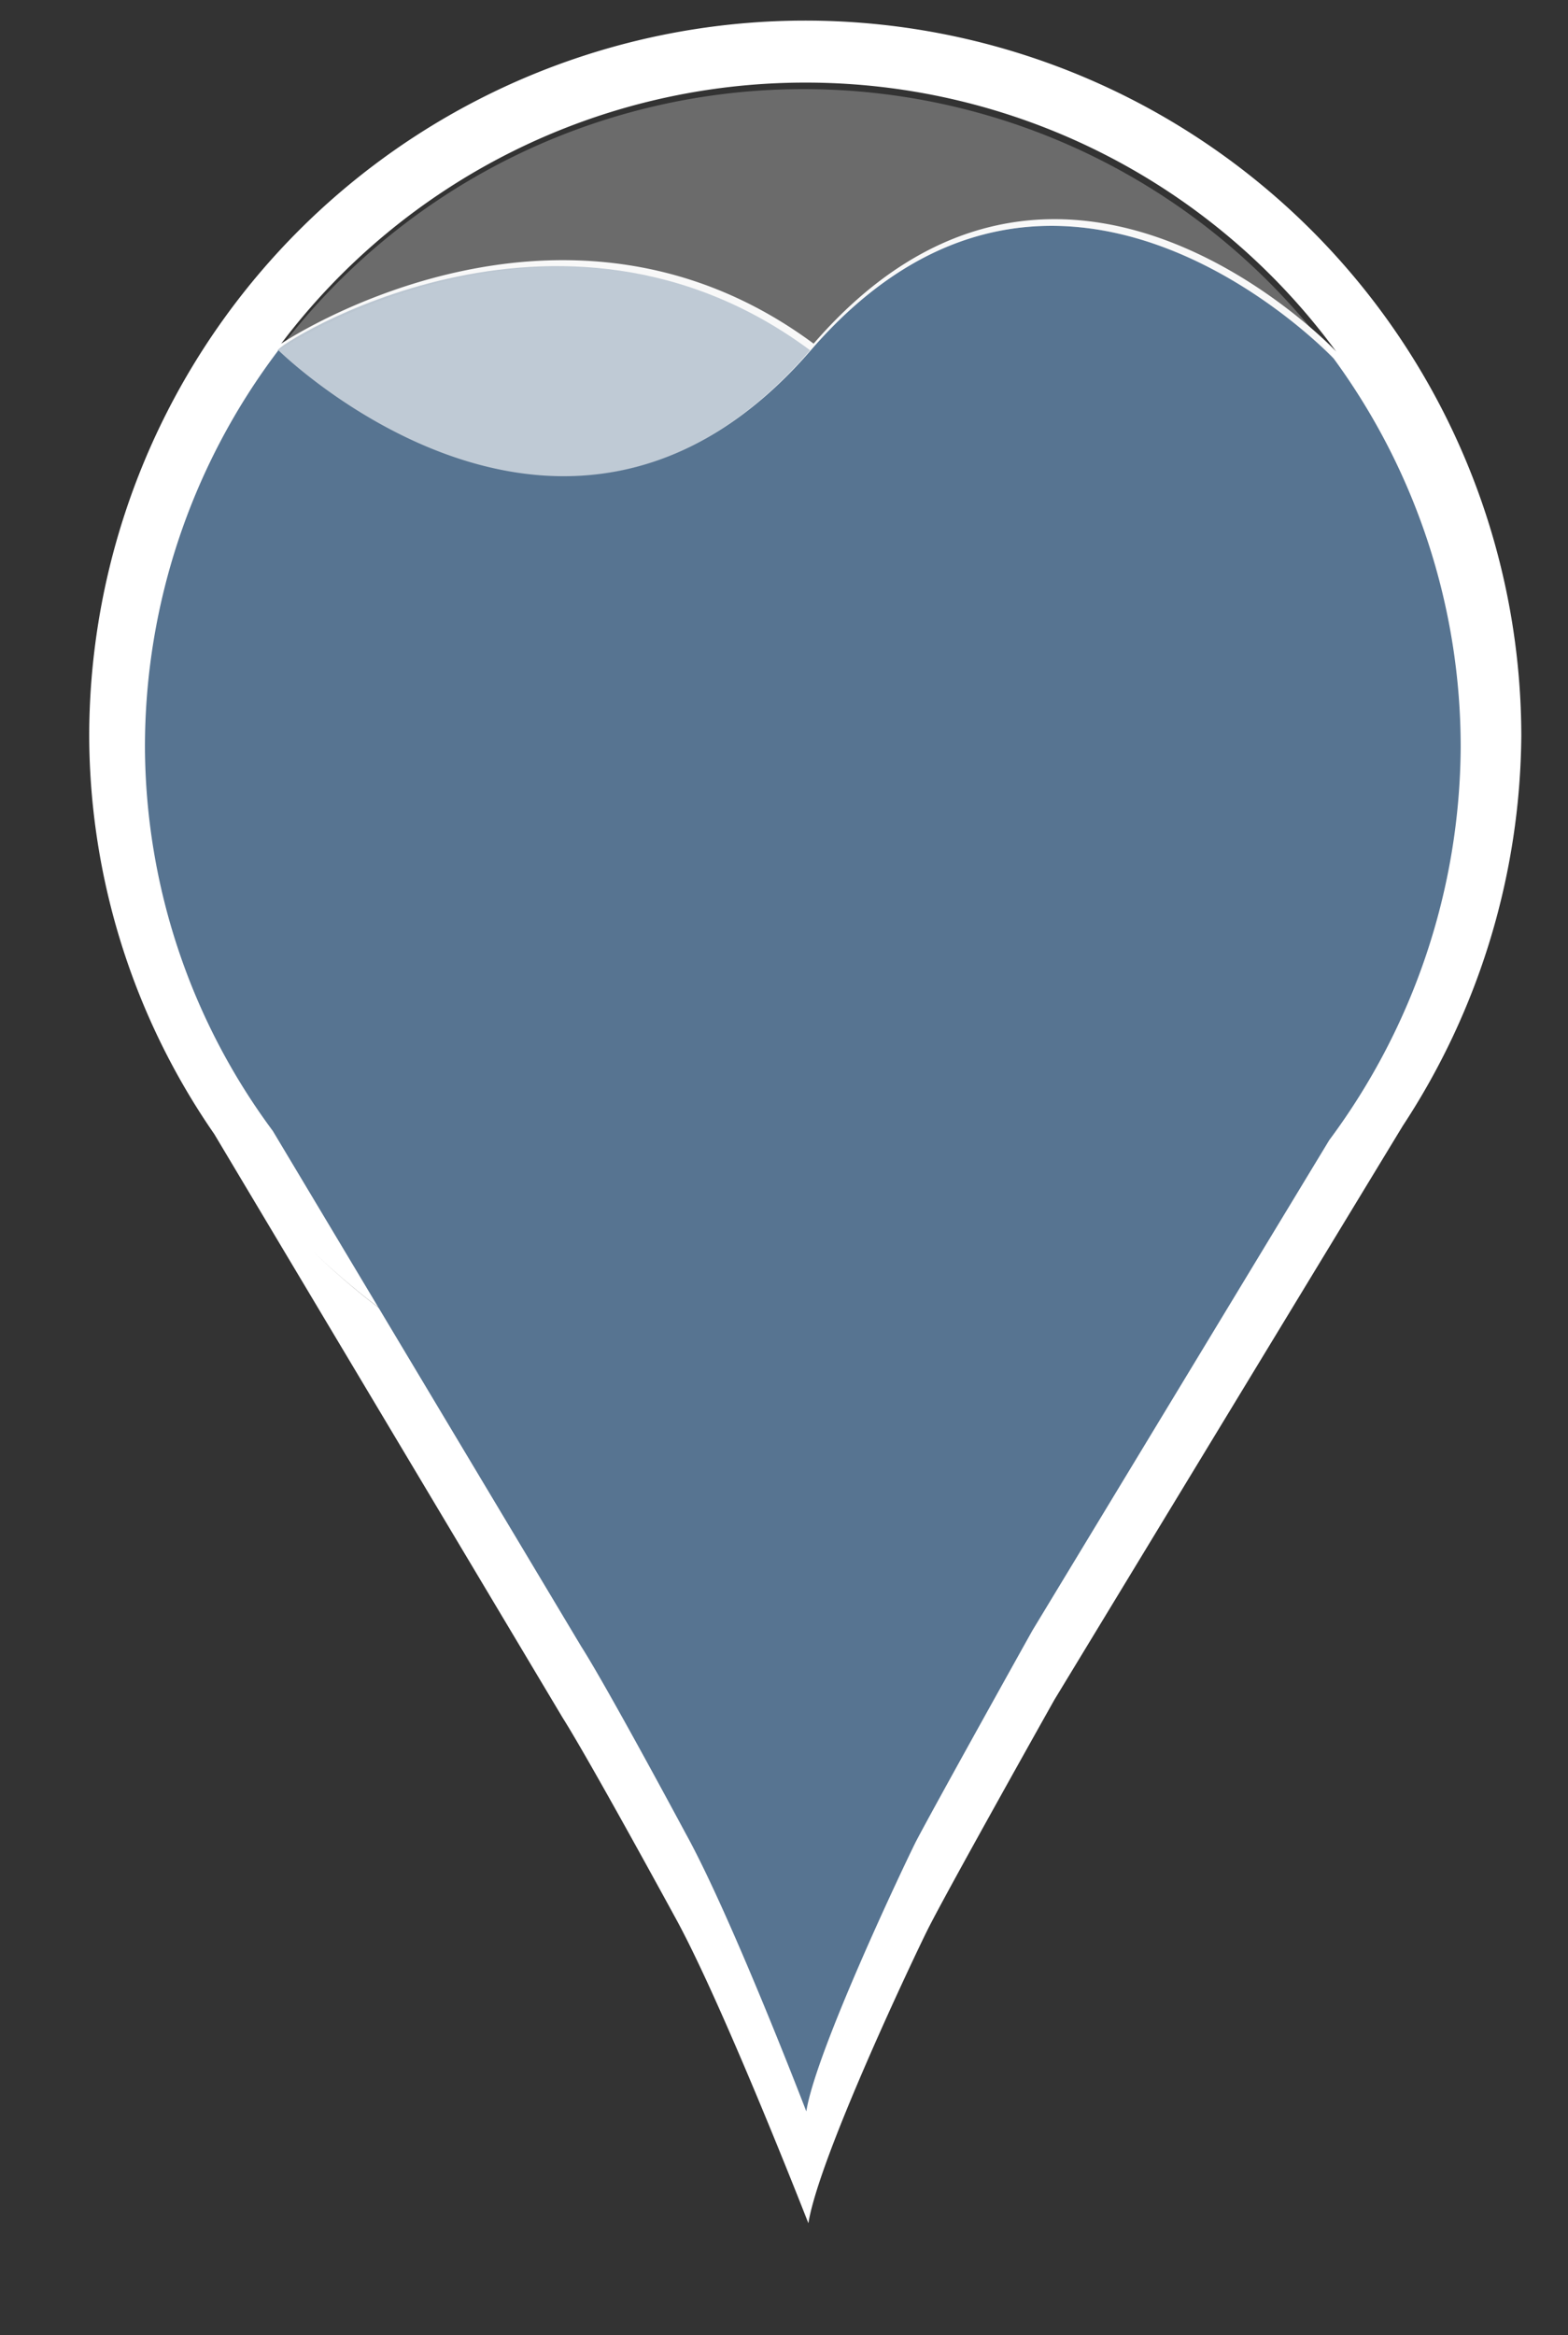
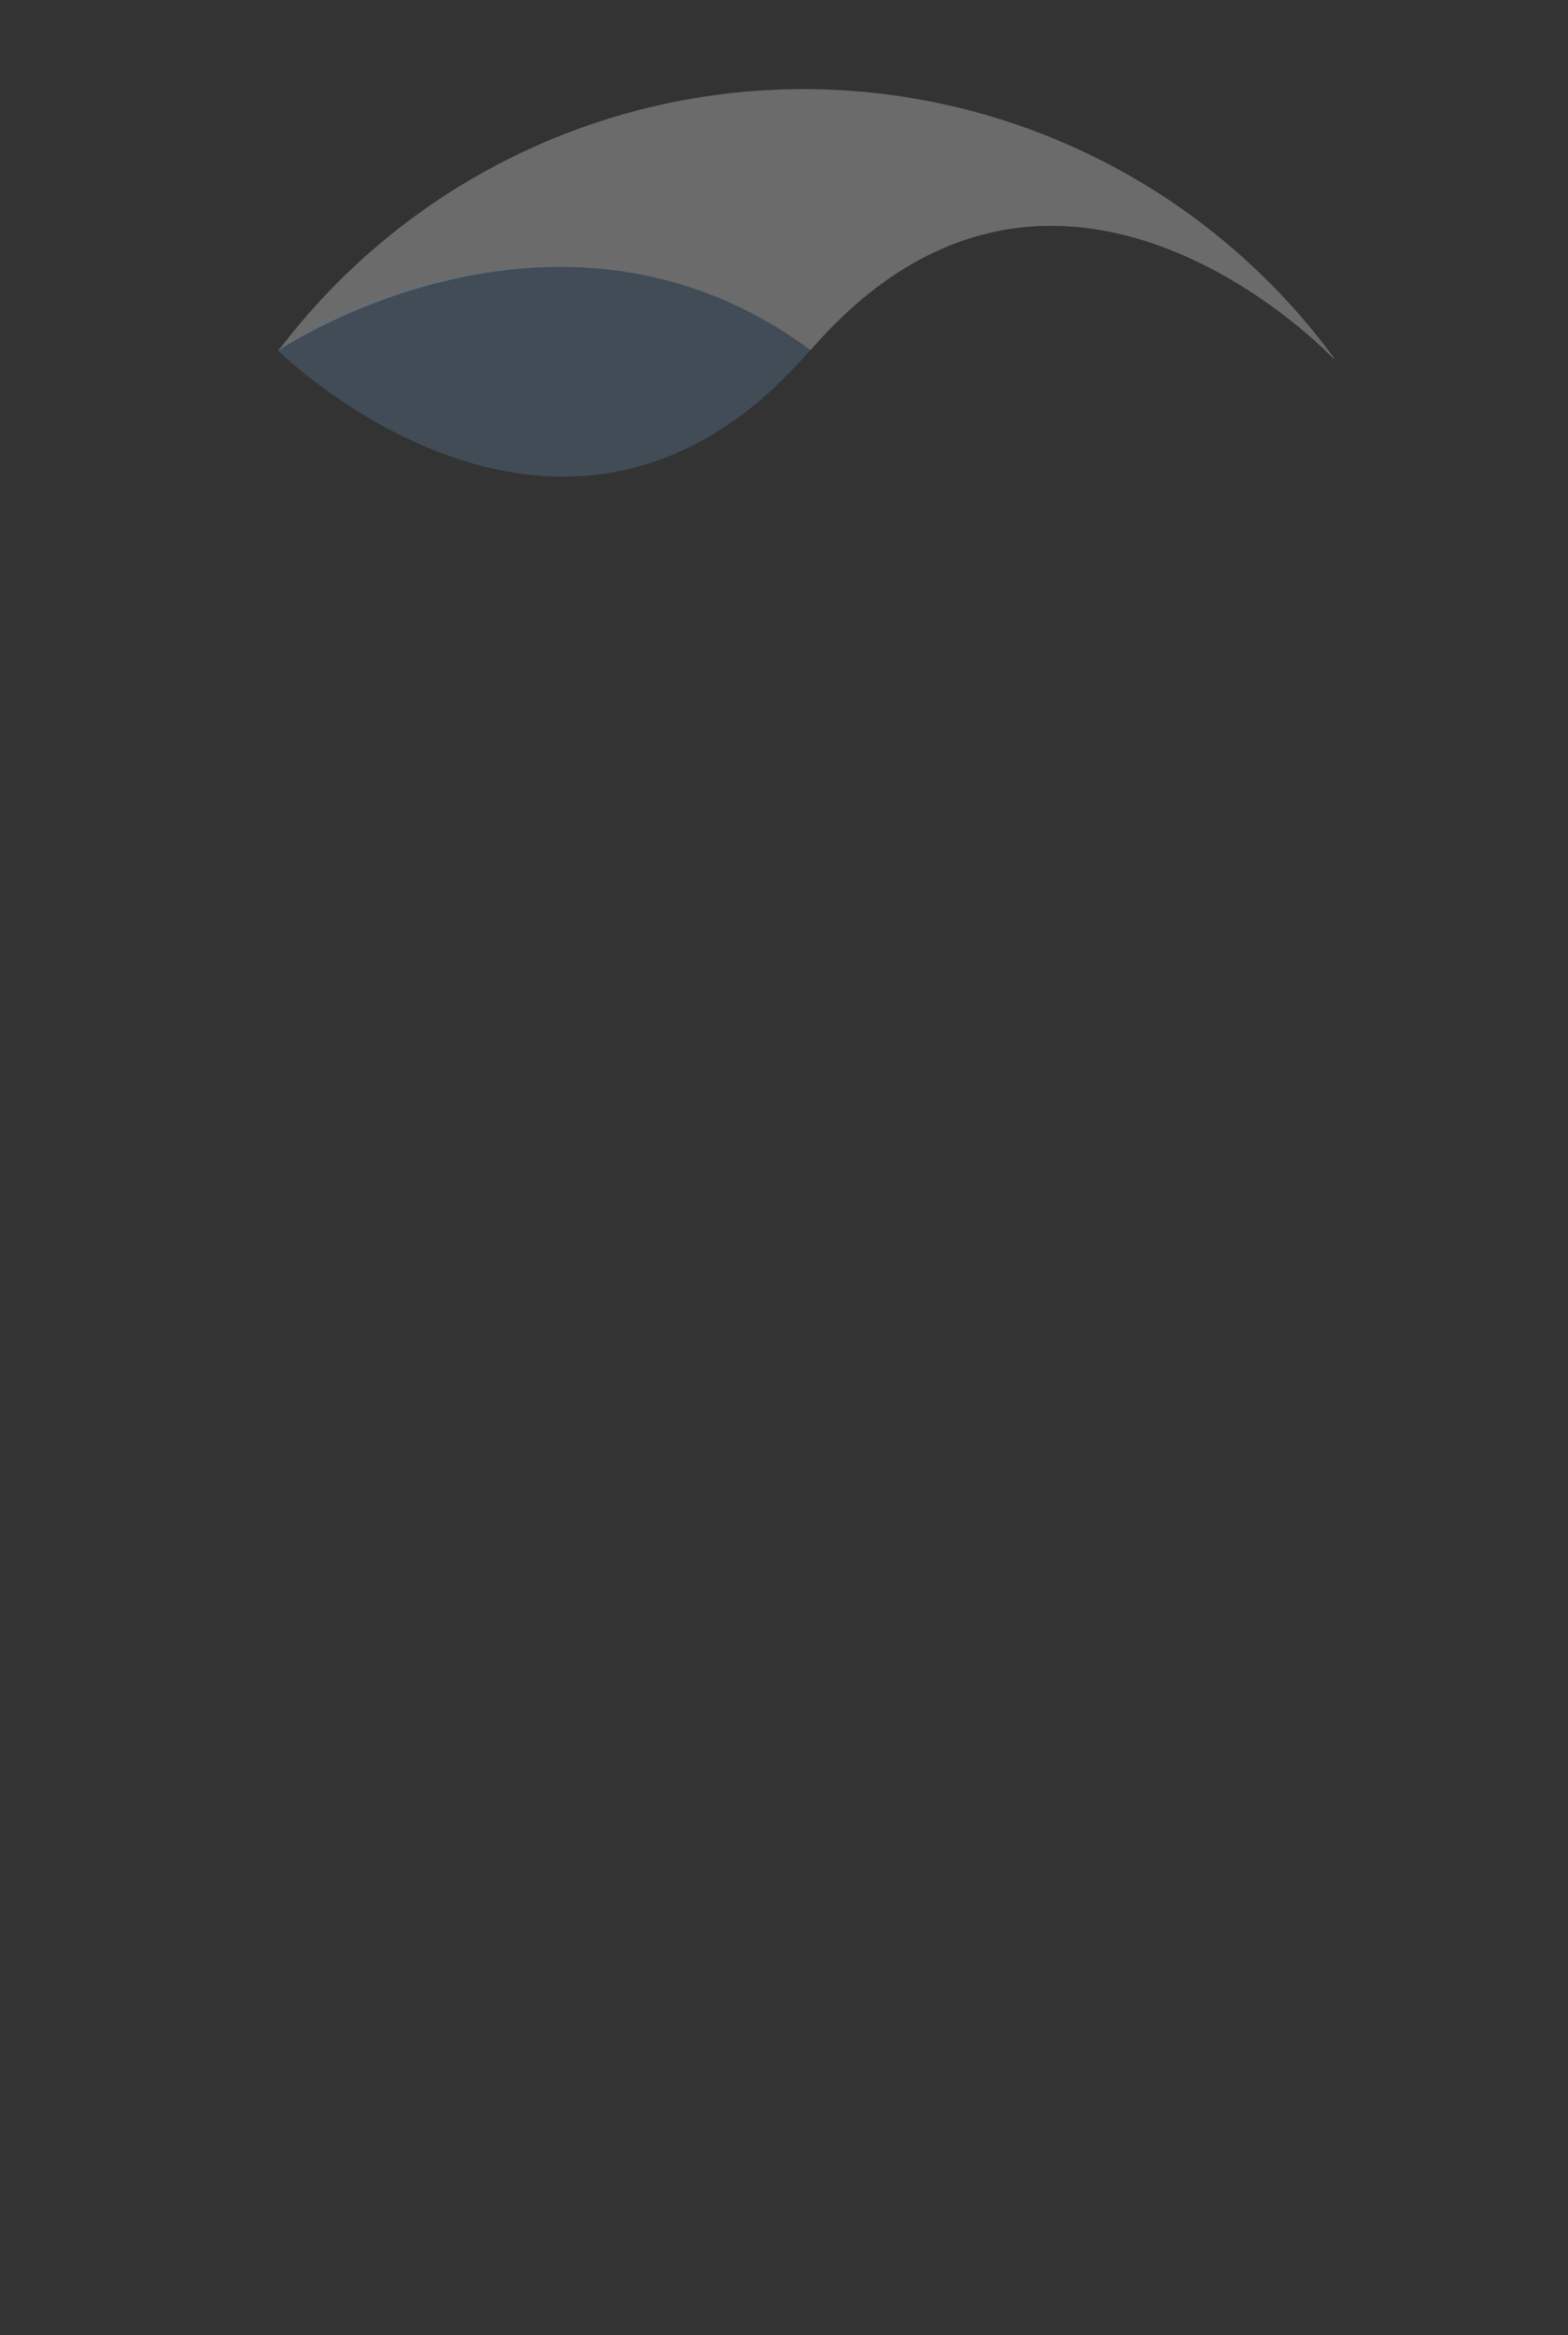
<svg xmlns="http://www.w3.org/2000/svg" id="Layer_2" data-name="Layer 2" viewBox="0 0 45 67">
  <rect x="0" y="0" width="45" height="67" fill="#333333" stroke="none" />
  <defs>
    <style>.cls-1{fill:#fff;}.cls-2,.cls-4{fill:#577491;}.cls-3{fill:#e8e8e8;opacity:0.31;}.cls-4{opacity:0.38;}.cls-5{fill:none;stroke:#2b1c1c;stroke-miterlimit:10;}</style>
  </defs>
-   <path class="cls-1" d="M43.66,21.11A20.55,20.55,0,0,0,39.69,9h0A20.55,20.55,0,0,0,2.56,21.11,20.18,20.18,0,0,0,6.15,32.54l10,16.75c.82,1.3,3.29,5.84,3.29,5.84,1.38,2.56,3.76,8.66,3.76,8.66.3-1.9,3.07-7.72,3.42-8.42.56-1.12,3.64-6.6,3.64-6.6l10-16.47h0A20.64,20.64,0,0,0,43.66,21.11ZM23.12,2.37a18.87,18.87,0,0,1,15.23,7.72c-.16-.18-8-8.31-15-.23-7.28-5.39-15.28,0-15.28,0A18.84,18.84,0,0,1,23.12,2.37ZM9,35.92a20.5,20.5,0,0,0,13.52,5.73A20.39,20.39,0,0,1,9,35.92Zm14.08,5.74h0Zm1.06,0h0Z" />
-   <path class="cls-2" d="M41.92,21.45a18.85,18.85,0,0,0-3.65-11.17h0c-.16-.17-8-8.31-15-.23s-15.18.1-15.28,0a18.83,18.83,0,0,0-3.83,11.4,18.6,18.6,0,0,0,3.67,11l8.85,14.79c.76,1.19,3,5.37,3,5.37C21,55,23.14,60.58,23.14,60.58c.28-1.75,2.82-7.09,3.14-7.73.52-1,3.35-6.07,3.35-6.07l8.52-14.07A19.05,19.05,0,0,0,41.92,21.45Z" />
  <path class="cls-3" d="M38.26,10.28c-.16-.17-8-8.31-15-.23C16,4.67,8,10.05,8,10.05a18.88,18.88,0,0,1,30.29.23Z" />
  <path class="cls-4" d="M23.25,10.05c-7,8.11-15.18.1-15.28,0S16,4.67,23.25,10.05Z" />
-   <path class="cls-5" d="M8,10.05H8" />
</svg>